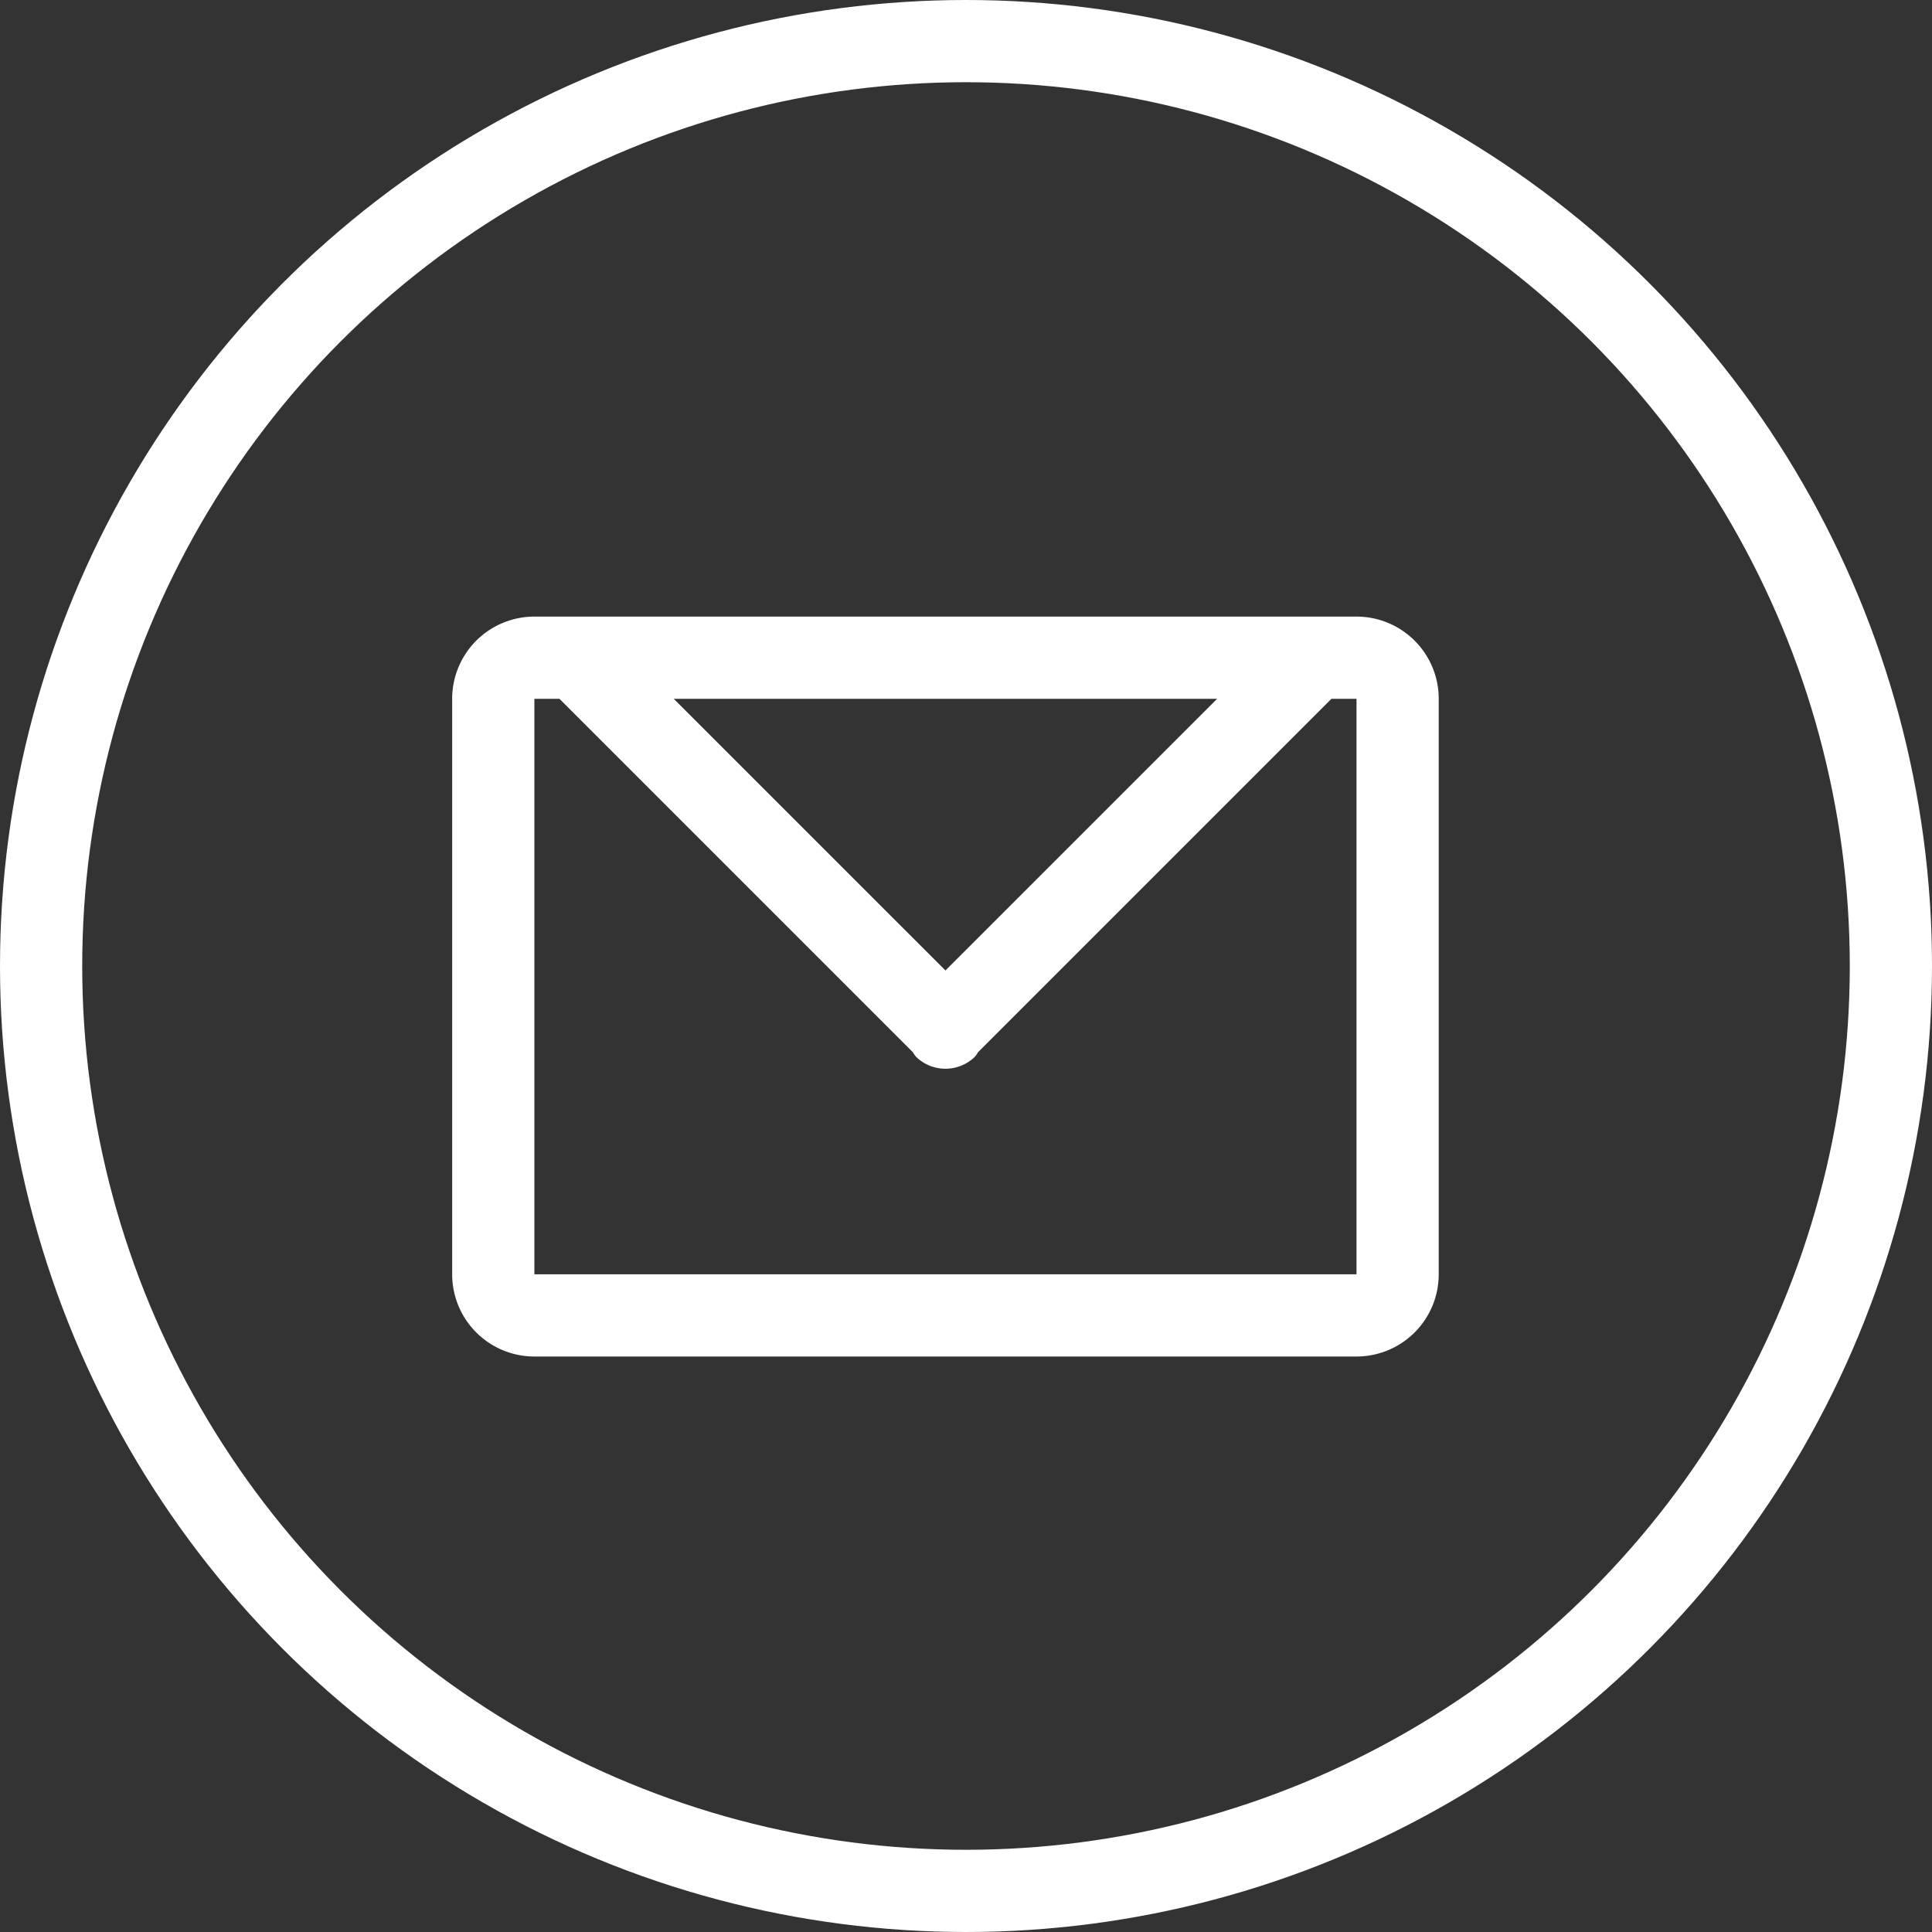
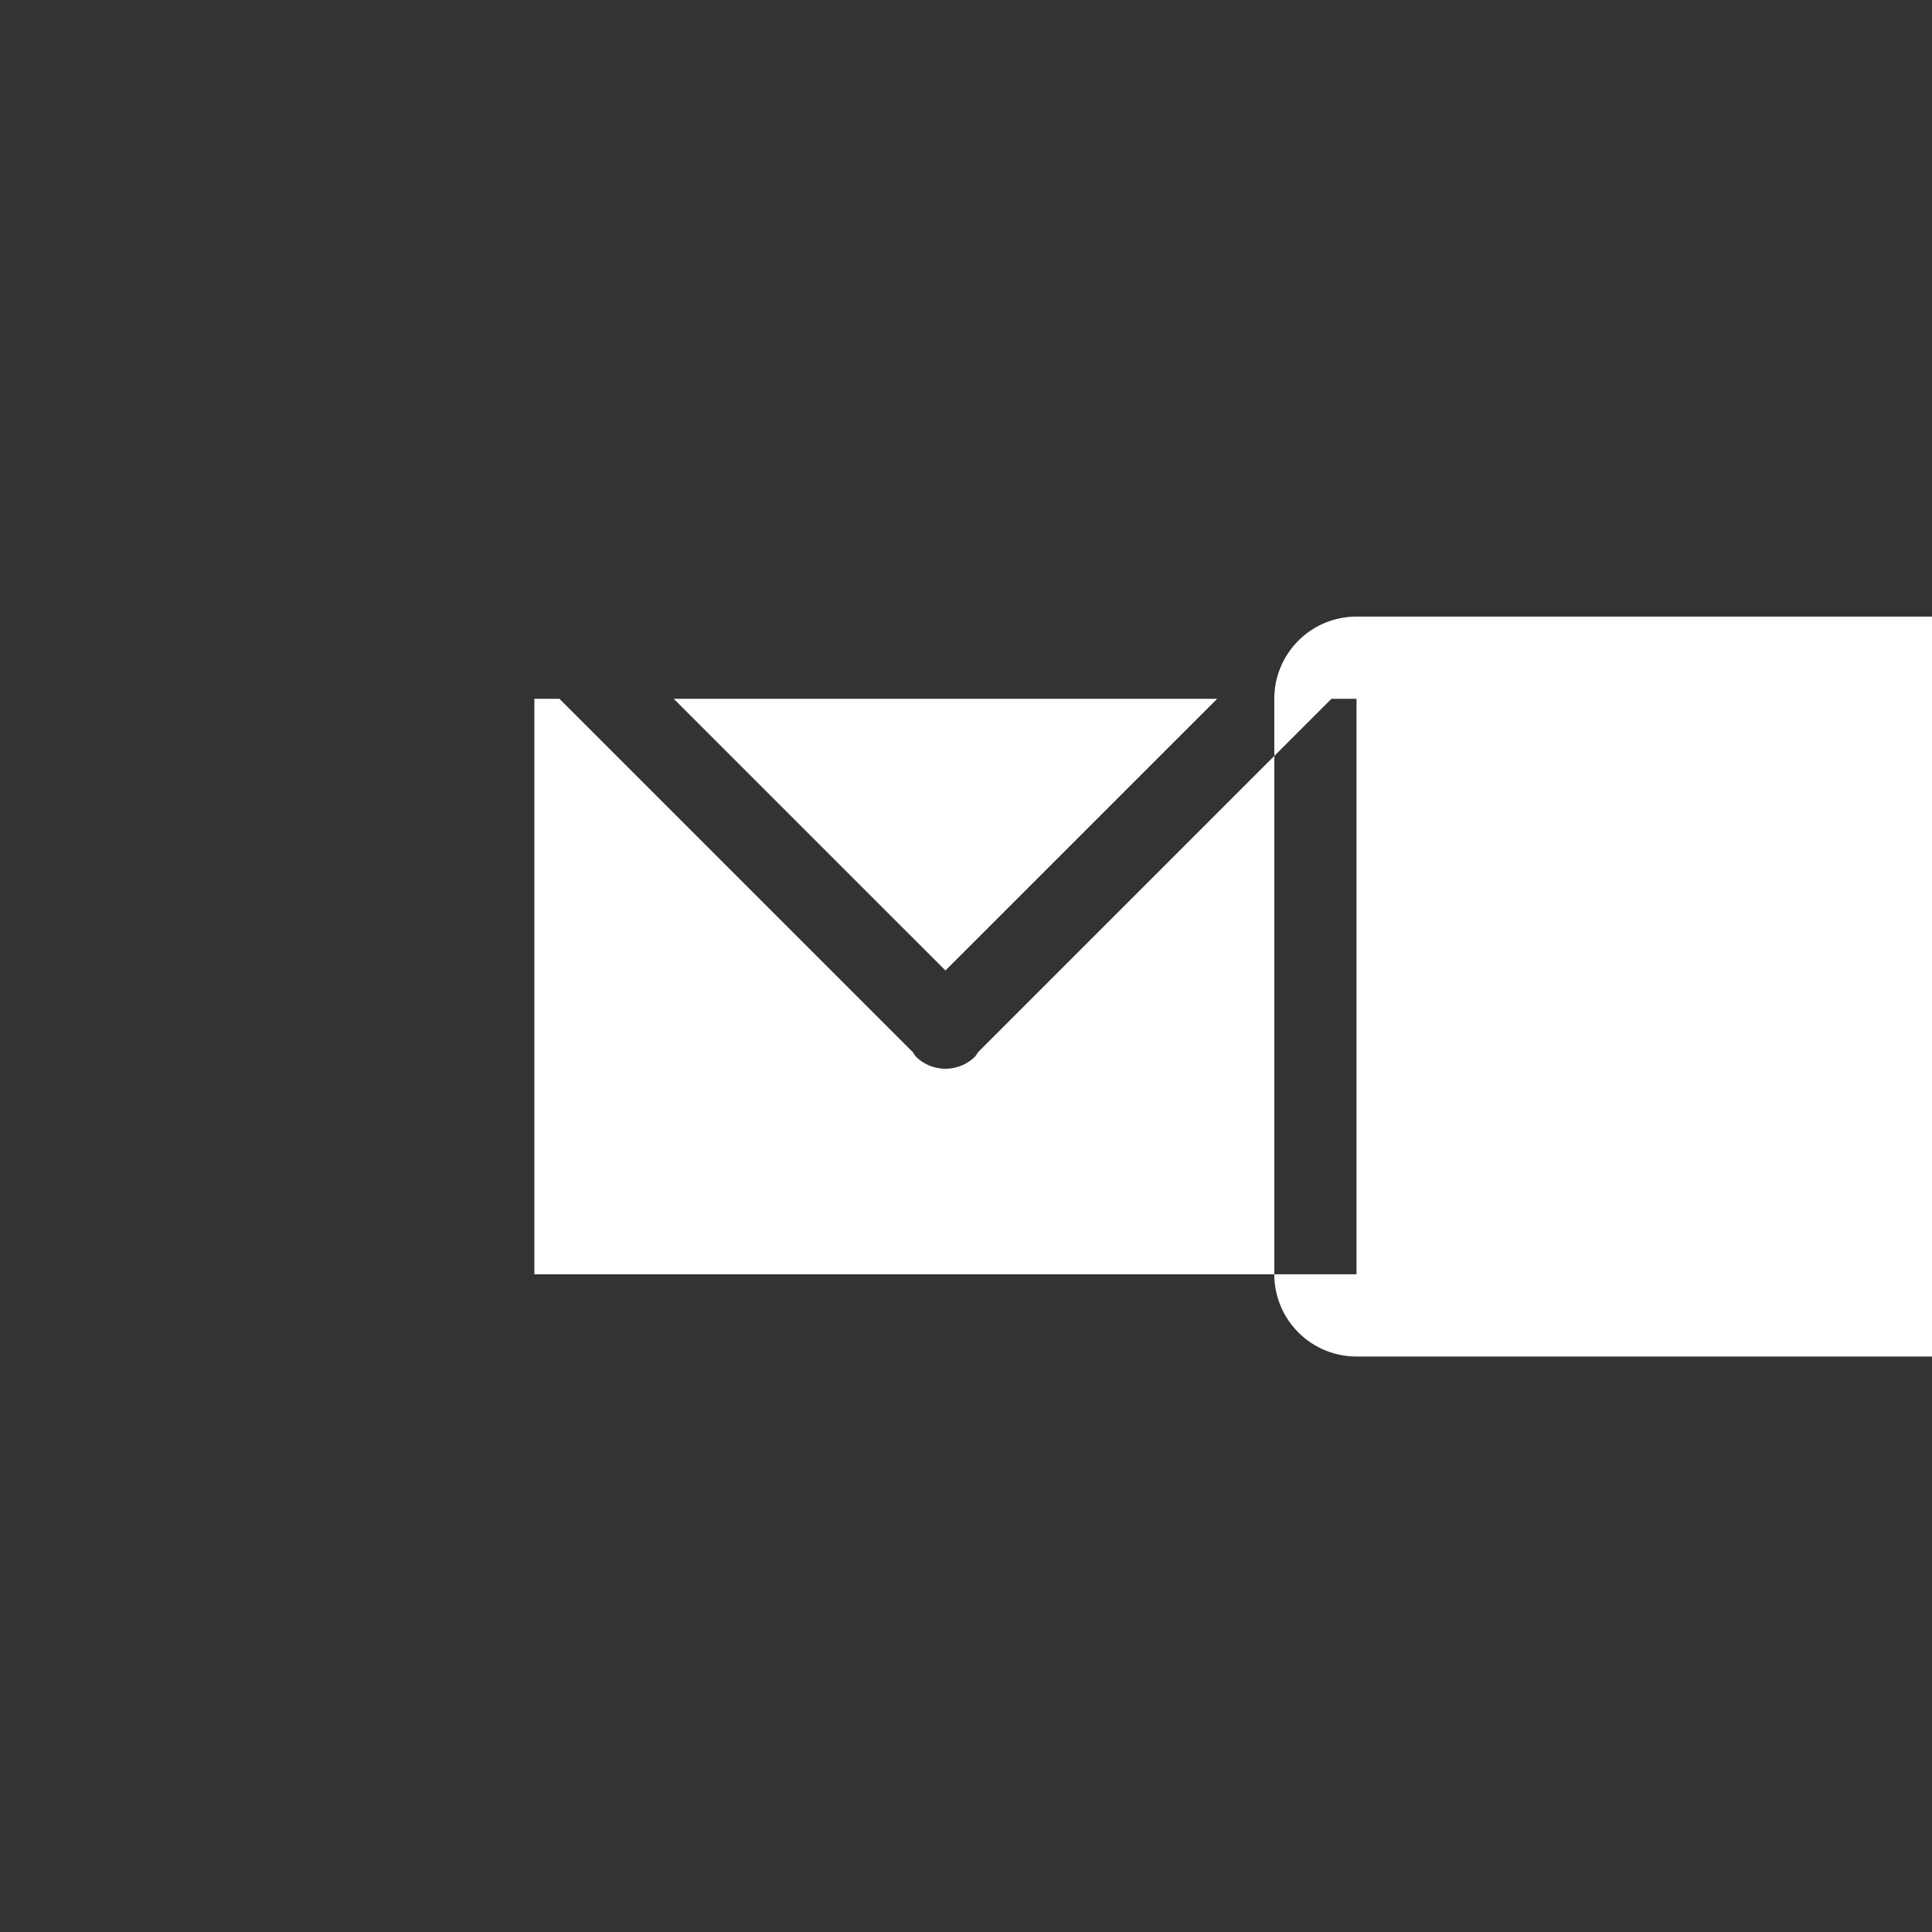
<svg xmlns="http://www.w3.org/2000/svg" width="47" height="47" viewBox="0 0 47 47">
  <rect x="0" y="0" width="47" height="47" fill="#333333" stroke="none" />
  <g fill="none" fill-rule="evenodd" transform="translate(1 1)">
-     <path fill="#FFF" d="M32 32H12a2 2 0 0 1-2-2V16a2 2 0 0 1 2-2h20a2 2 0 0 1 2 2v14a2 2 0 0 1-2 2zM15.39 16L22 22.609 28.61 16H15.39zM32 16h-.61l-8.6 8.6a.619.619 0 0 1-.08.114c-.397.38-1.023.38-1.42 0a.619.619 0 0 1-.08-.114l-8.6-8.6H12v14h20V16z" />
-     <circle cx="22.5" cy="22.5" r="22.5" stroke="#FFF" stroke-width="2" />
+     <path fill="#FFF" d="M32 32a2 2 0 0 1-2-2V16a2 2 0 0 1 2-2h20a2 2 0 0 1 2 2v14a2 2 0 0 1-2 2zM15.39 16L22 22.609 28.61 16H15.39zM32 16h-.61l-8.6 8.6a.619.619 0 0 1-.08.114c-.397.38-1.023.38-1.42 0a.619.619 0 0 1-.08-.114l-8.6-8.6H12v14h20V16z" />
  </g>
</svg>